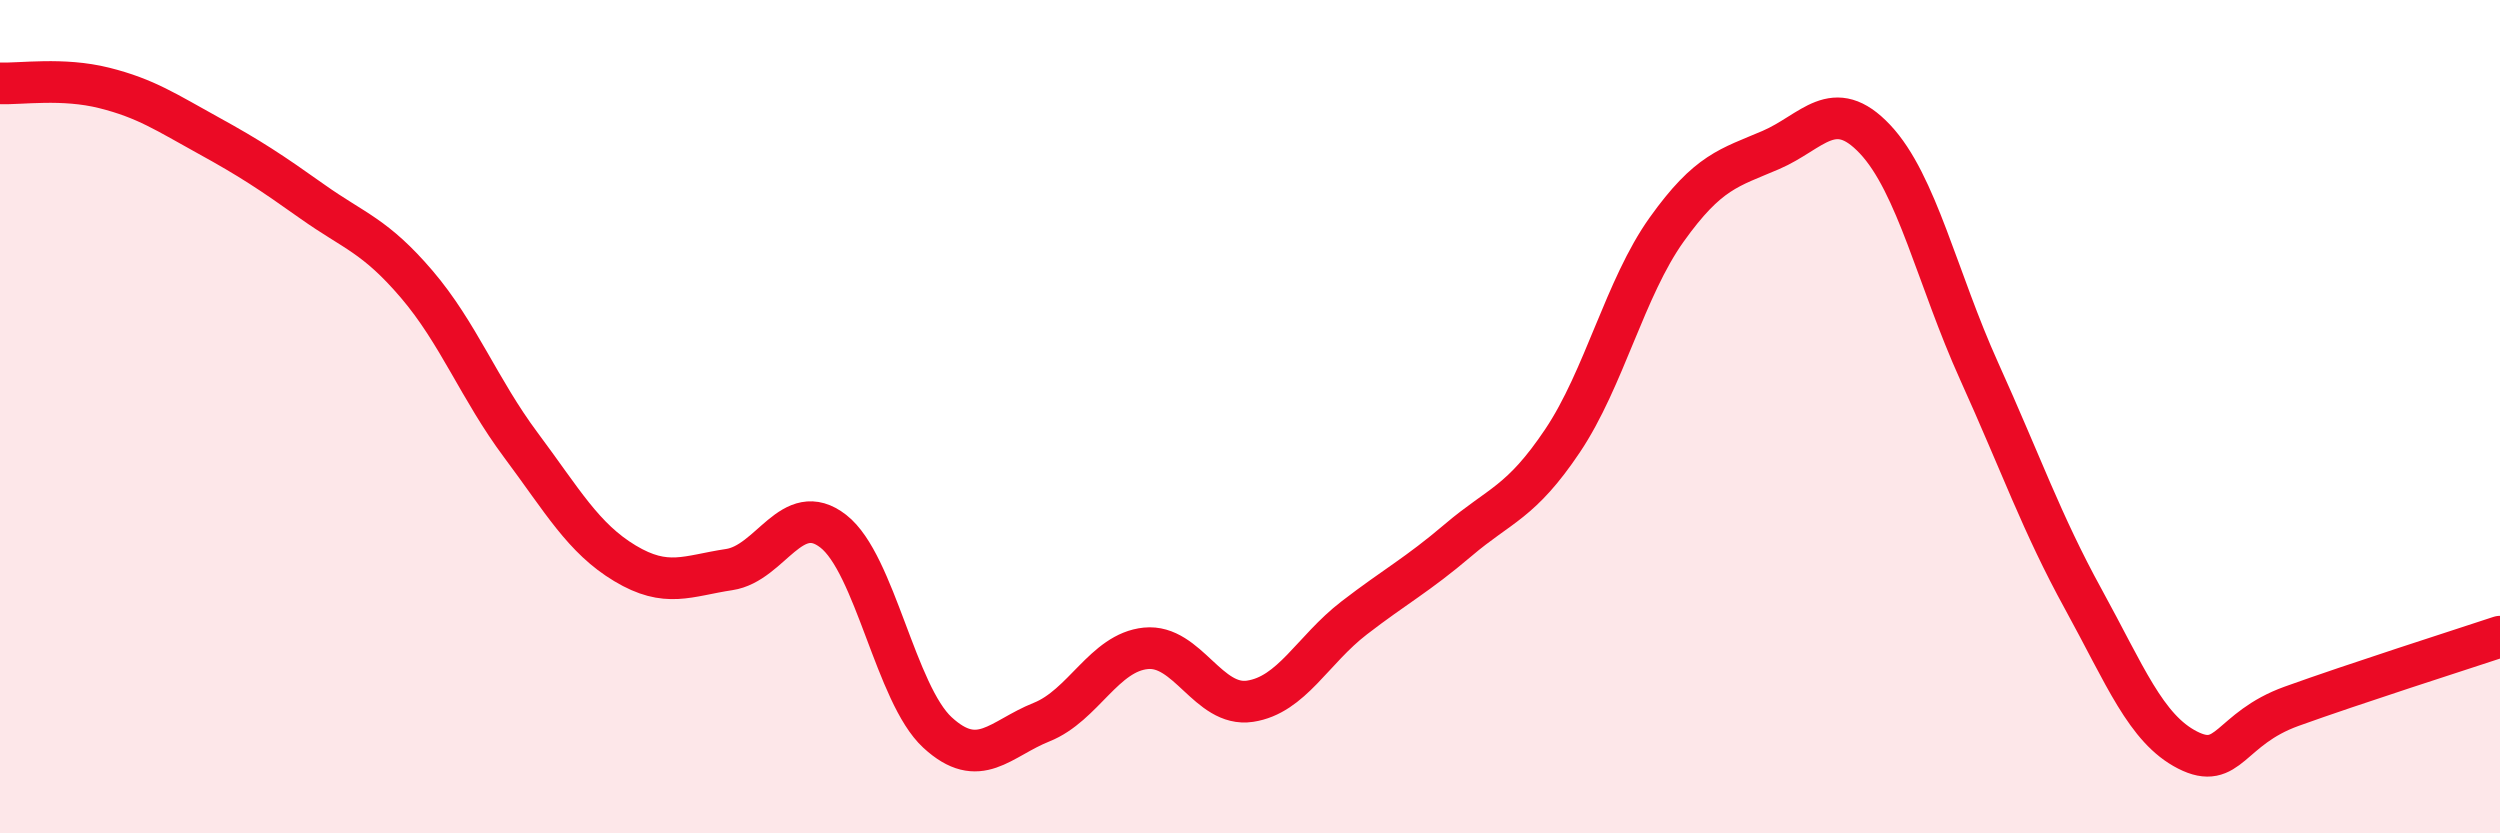
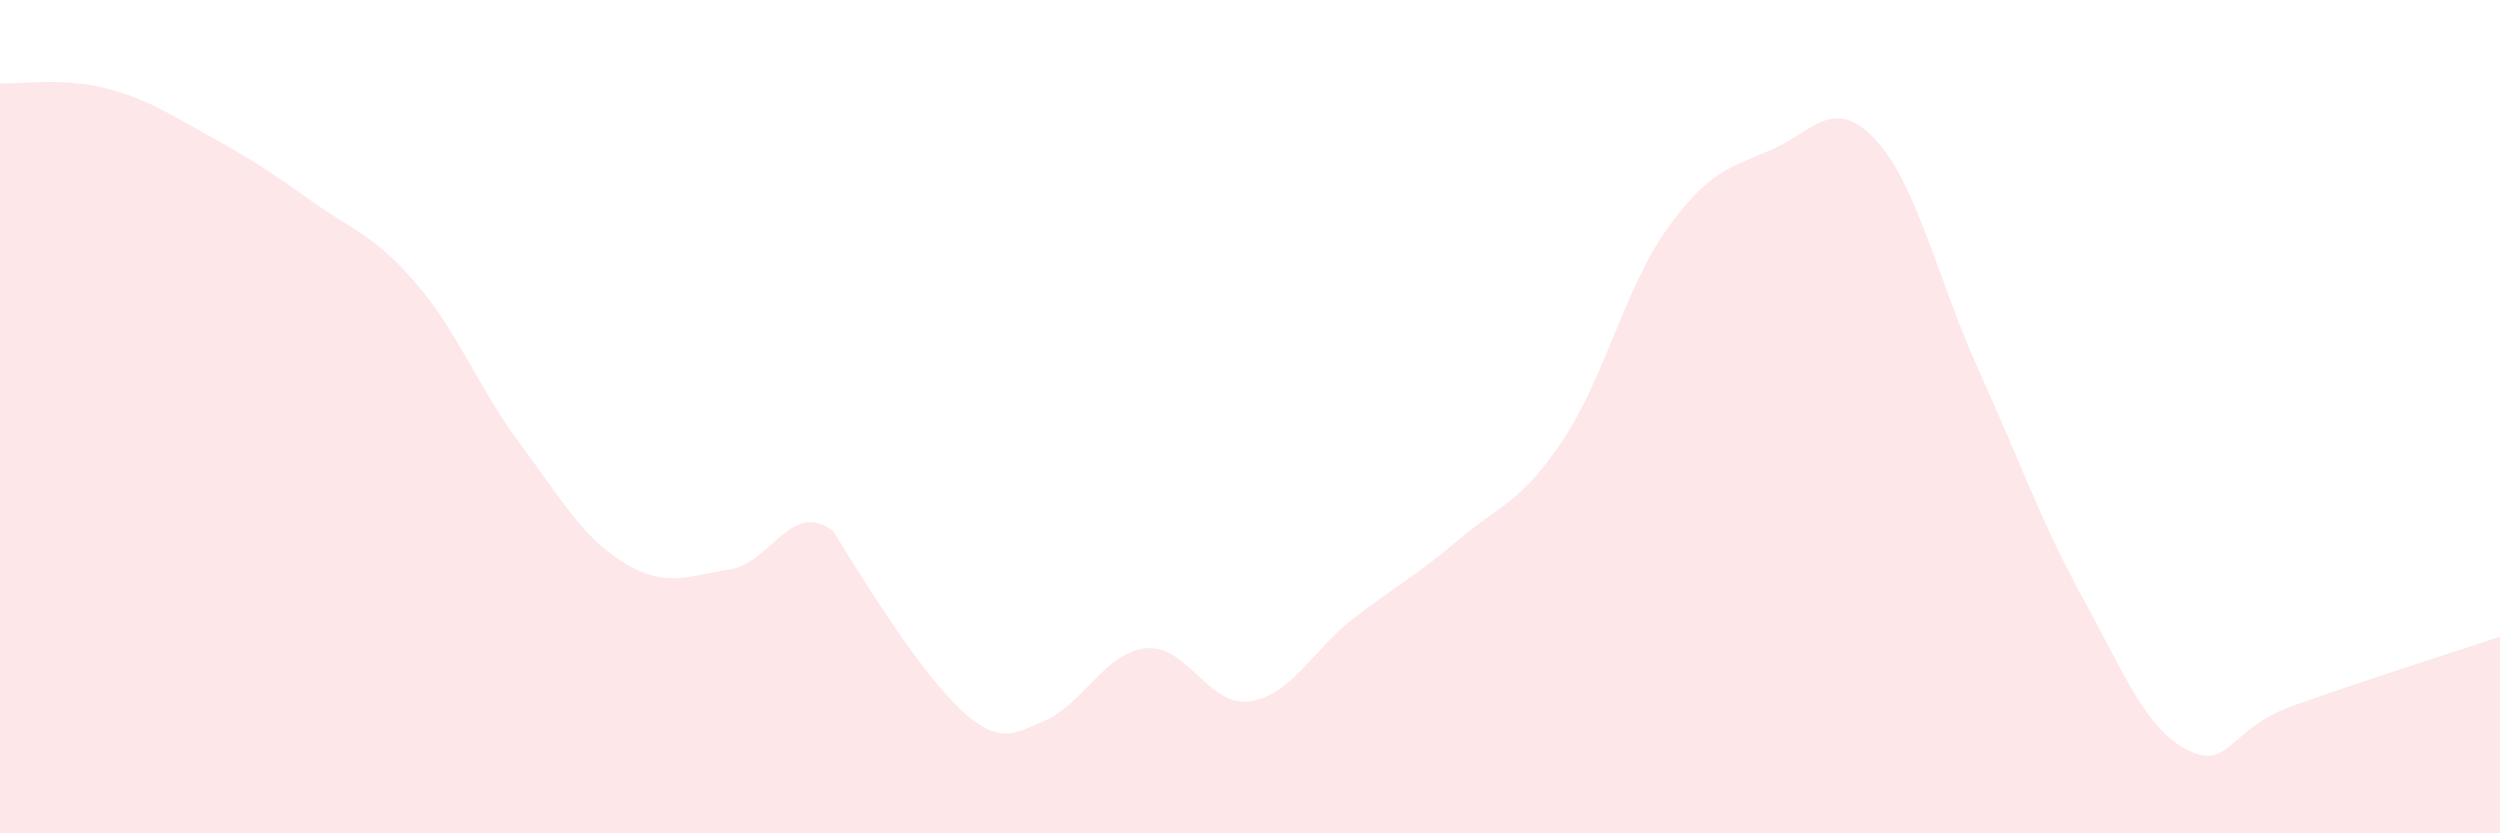
<svg xmlns="http://www.w3.org/2000/svg" width="60" height="20" viewBox="0 0 60 20">
-   <path d="M 0,2 C 0.5,2.02 1.5,1.86 2.5,2.11 C 3.5,2.36 4,2.7 5,3.25 C 6,3.8 6.5,4.13 7.5,4.84 C 8.5,5.55 9,5.65 10,6.82 C 11,7.99 11.5,9.34 12.5,10.68 C 13.5,12.02 14,12.92 15,13.52 C 16,14.12 16.5,13.82 17.5,13.67 C 18.5,13.52 19,11.97 20,12.75 C 21,13.53 21.5,16.66 22.5,17.58 C 23.5,18.5 24,17.73 25,17.33 C 26,16.93 26.5,15.66 27.5,15.56 C 28.5,15.46 29,16.98 30,16.83 C 31,16.68 31.5,15.6 32.5,14.83 C 33.5,14.06 34,13.81 35,12.96 C 36,12.11 36.5,12.07 37.5,10.58 C 38.5,9.09 39,6.91 40,5.51 C 41,4.11 41.5,4.03 42.5,3.6 C 43.5,3.17 44,2.28 45,3.34 C 46,4.4 46.5,6.7 47.5,8.91 C 48.5,11.12 49,12.56 50,14.38 C 51,16.2 51.5,17.49 52.5,18 C 53.5,18.51 53.5,17.49 55,16.95 C 56.5,16.41 59,15.61 60,15.28L60 20L0 20Z" fill="#EB0A25" opacity="0.1" stroke-linecap="round" stroke-linejoin="round" />
-   <path d="M 0,2 C 0.5,2.02 1.5,1.86 2.5,2.11 C 3.5,2.36 4,2.7 5,3.25 C 6,3.8 6.5,4.13 7.5,4.84 C 8.5,5.55 9,5.65 10,6.82 C 11,7.99 11.5,9.34 12.5,10.68 C 13.5,12.02 14,12.92 15,13.52 C 16,14.12 16.5,13.82 17.5,13.67 C 18.5,13.52 19,11.97 20,12.75 C 21,13.53 21.5,16.66 22.5,17.58 C 23.5,18.5 24,17.73 25,17.33 C 26,16.93 26.5,15.66 27.5,15.56 C 28.5,15.46 29,16.98 30,16.83 C 31,16.68 31.5,15.6 32.5,14.83 C 33.5,14.06 34,13.81 35,12.96 C 36,12.11 36.5,12.07 37.5,10.58 C 38.5,9.09 39,6.91 40,5.51 C 41,4.11 41.5,4.03 42.5,3.6 C 43.5,3.17 44,2.28 45,3.34 C 46,4.4 46.5,6.7 47.5,8.91 C 48.5,11.12 49,12.56 50,14.38 C 51,16.2 51.5,17.49 52.5,18 C 53.5,18.51 53.5,17.49 55,16.95 C 56.5,16.41 59,15.61 60,15.28" stroke="#EB0A25" stroke-width="1" fill="none" stroke-linecap="round" stroke-linejoin="round" />
+   <path d="M 0,2 C 0.5,2.02 1.5,1.86 2.5,2.11 C 3.5,2.36 4,2.7 5,3.25 C 6,3.8 6.5,4.13 7.5,4.84 C 8.5,5.55 9,5.65 10,6.82 C 11,7.99 11.5,9.34 12.5,10.68 C 13.5,12.02 14,12.92 15,13.52 C 16,14.12 16.5,13.82 17.5,13.67 C 18.5,13.52 19,11.97 20,12.75 C 23.5,18.5 24,17.73 25,17.33 C 26,16.93 26.5,15.66 27.5,15.56 C 28.5,15.46 29,16.98 30,16.83 C 31,16.68 31.5,15.6 32.5,14.83 C 33.5,14.06 34,13.81 35,12.96 C 36,12.11 36.5,12.07 37.5,10.58 C 38.5,9.09 39,6.91 40,5.51 C 41,4.11 41.5,4.03 42.5,3.6 C 43.5,3.17 44,2.28 45,3.34 C 46,4.4 46.5,6.7 47.5,8.91 C 48.5,11.12 49,12.56 50,14.38 C 51,16.2 51.5,17.49 52.5,18 C 53.5,18.51 53.5,17.49 55,16.95 C 56.5,16.41 59,15.61 60,15.28L60 20L0 20Z" fill="#EB0A25" opacity="0.1" stroke-linecap="round" stroke-linejoin="round" />
</svg>